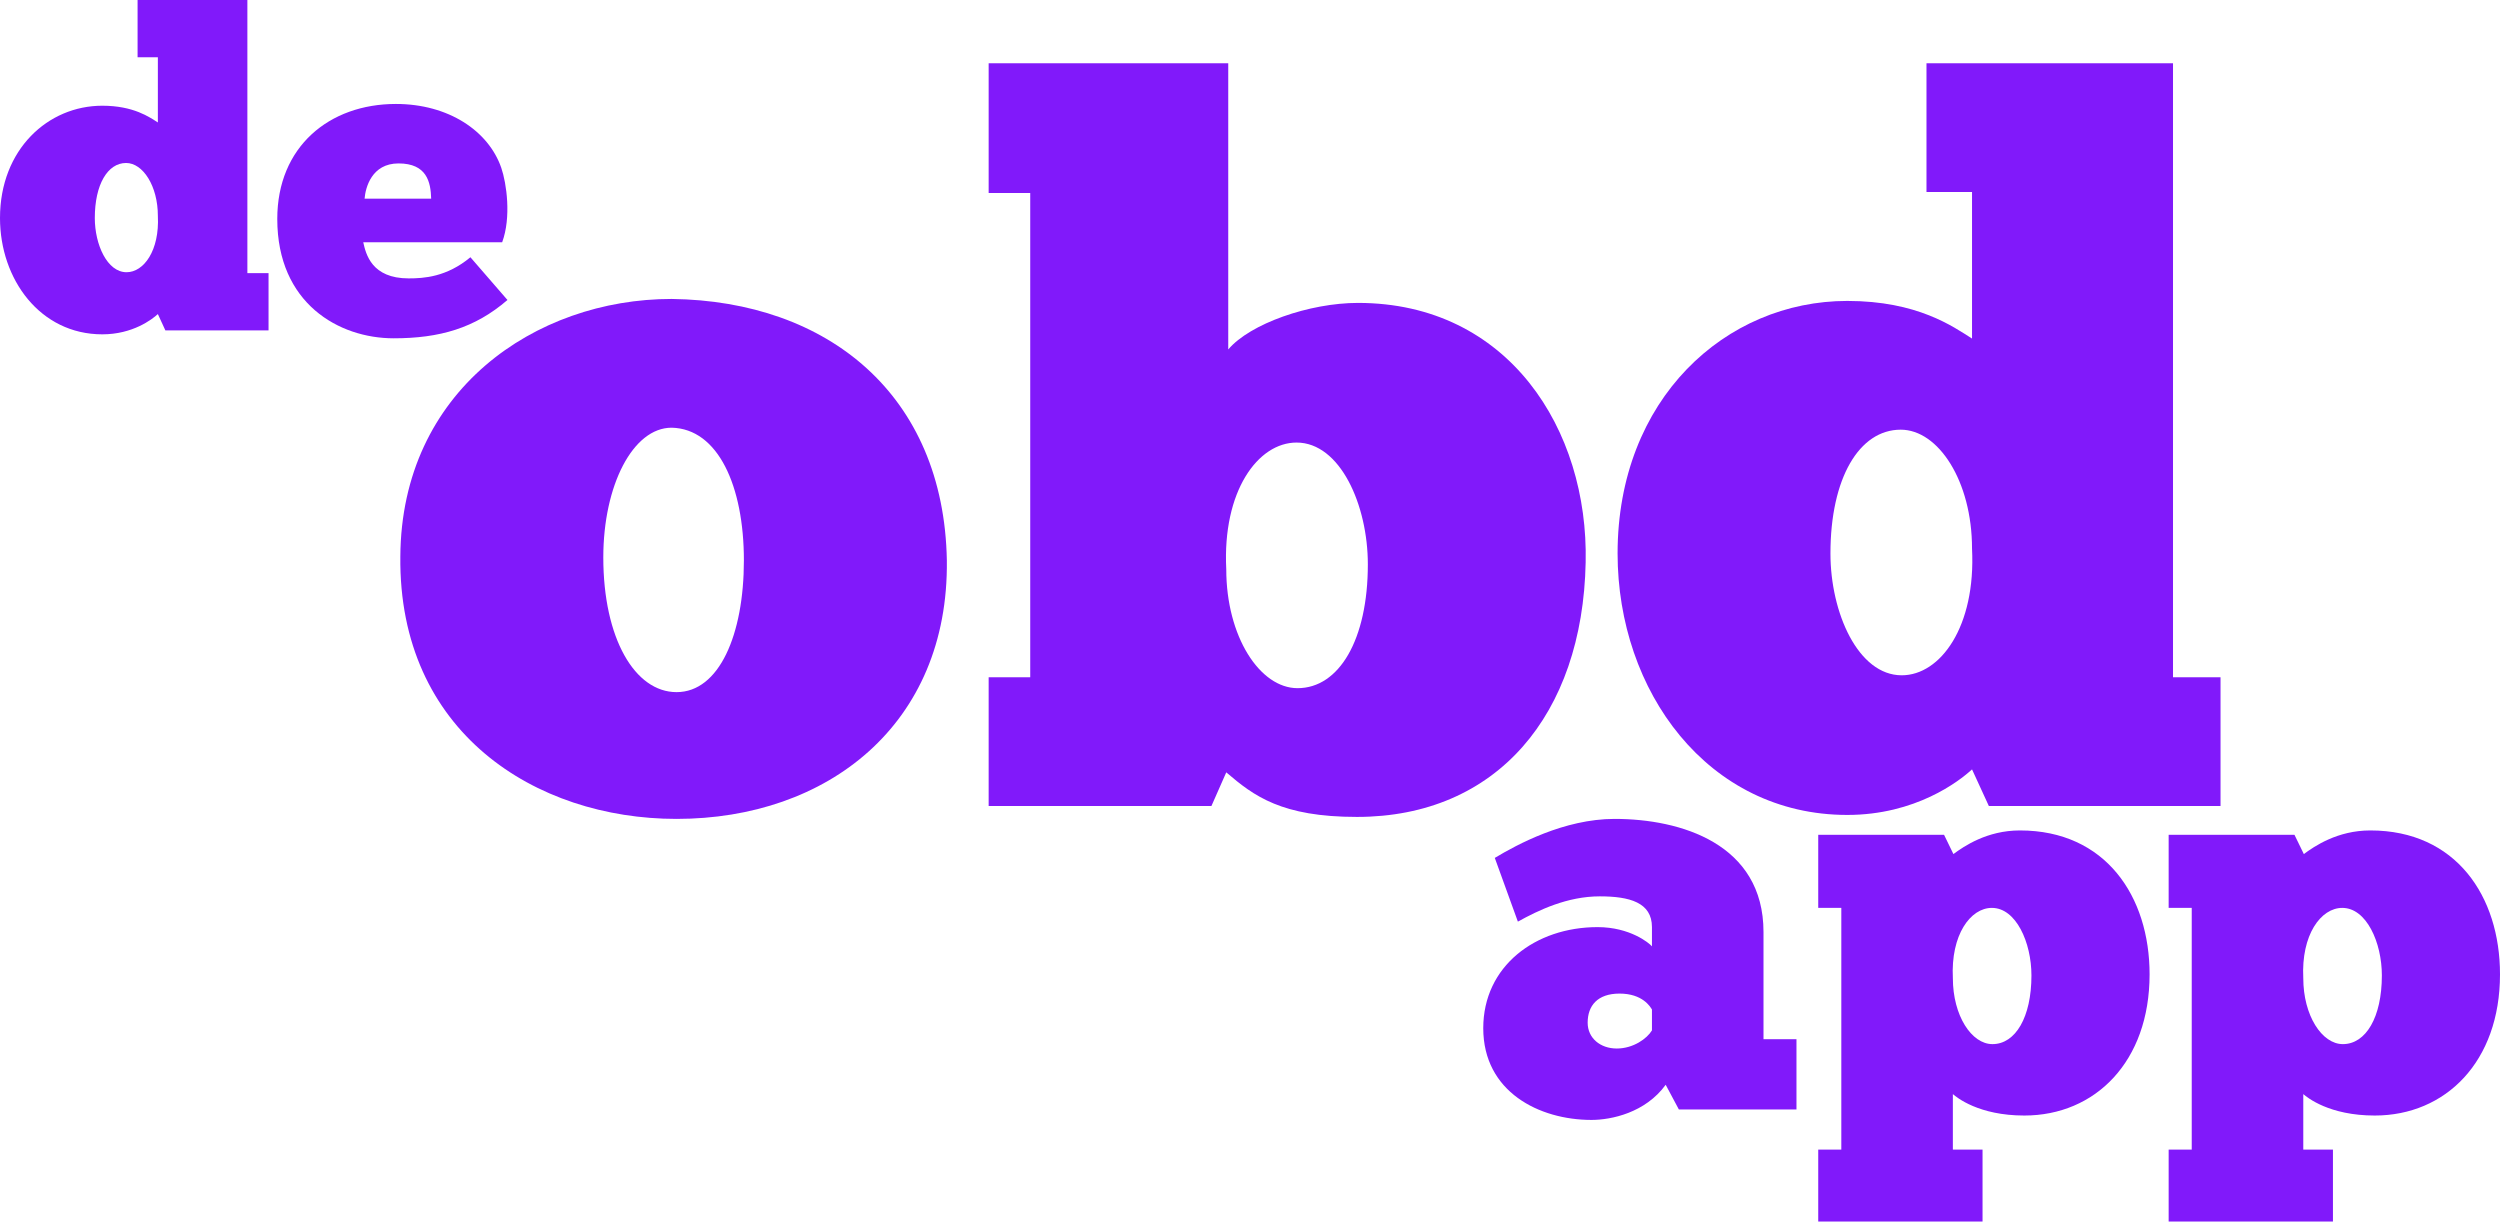
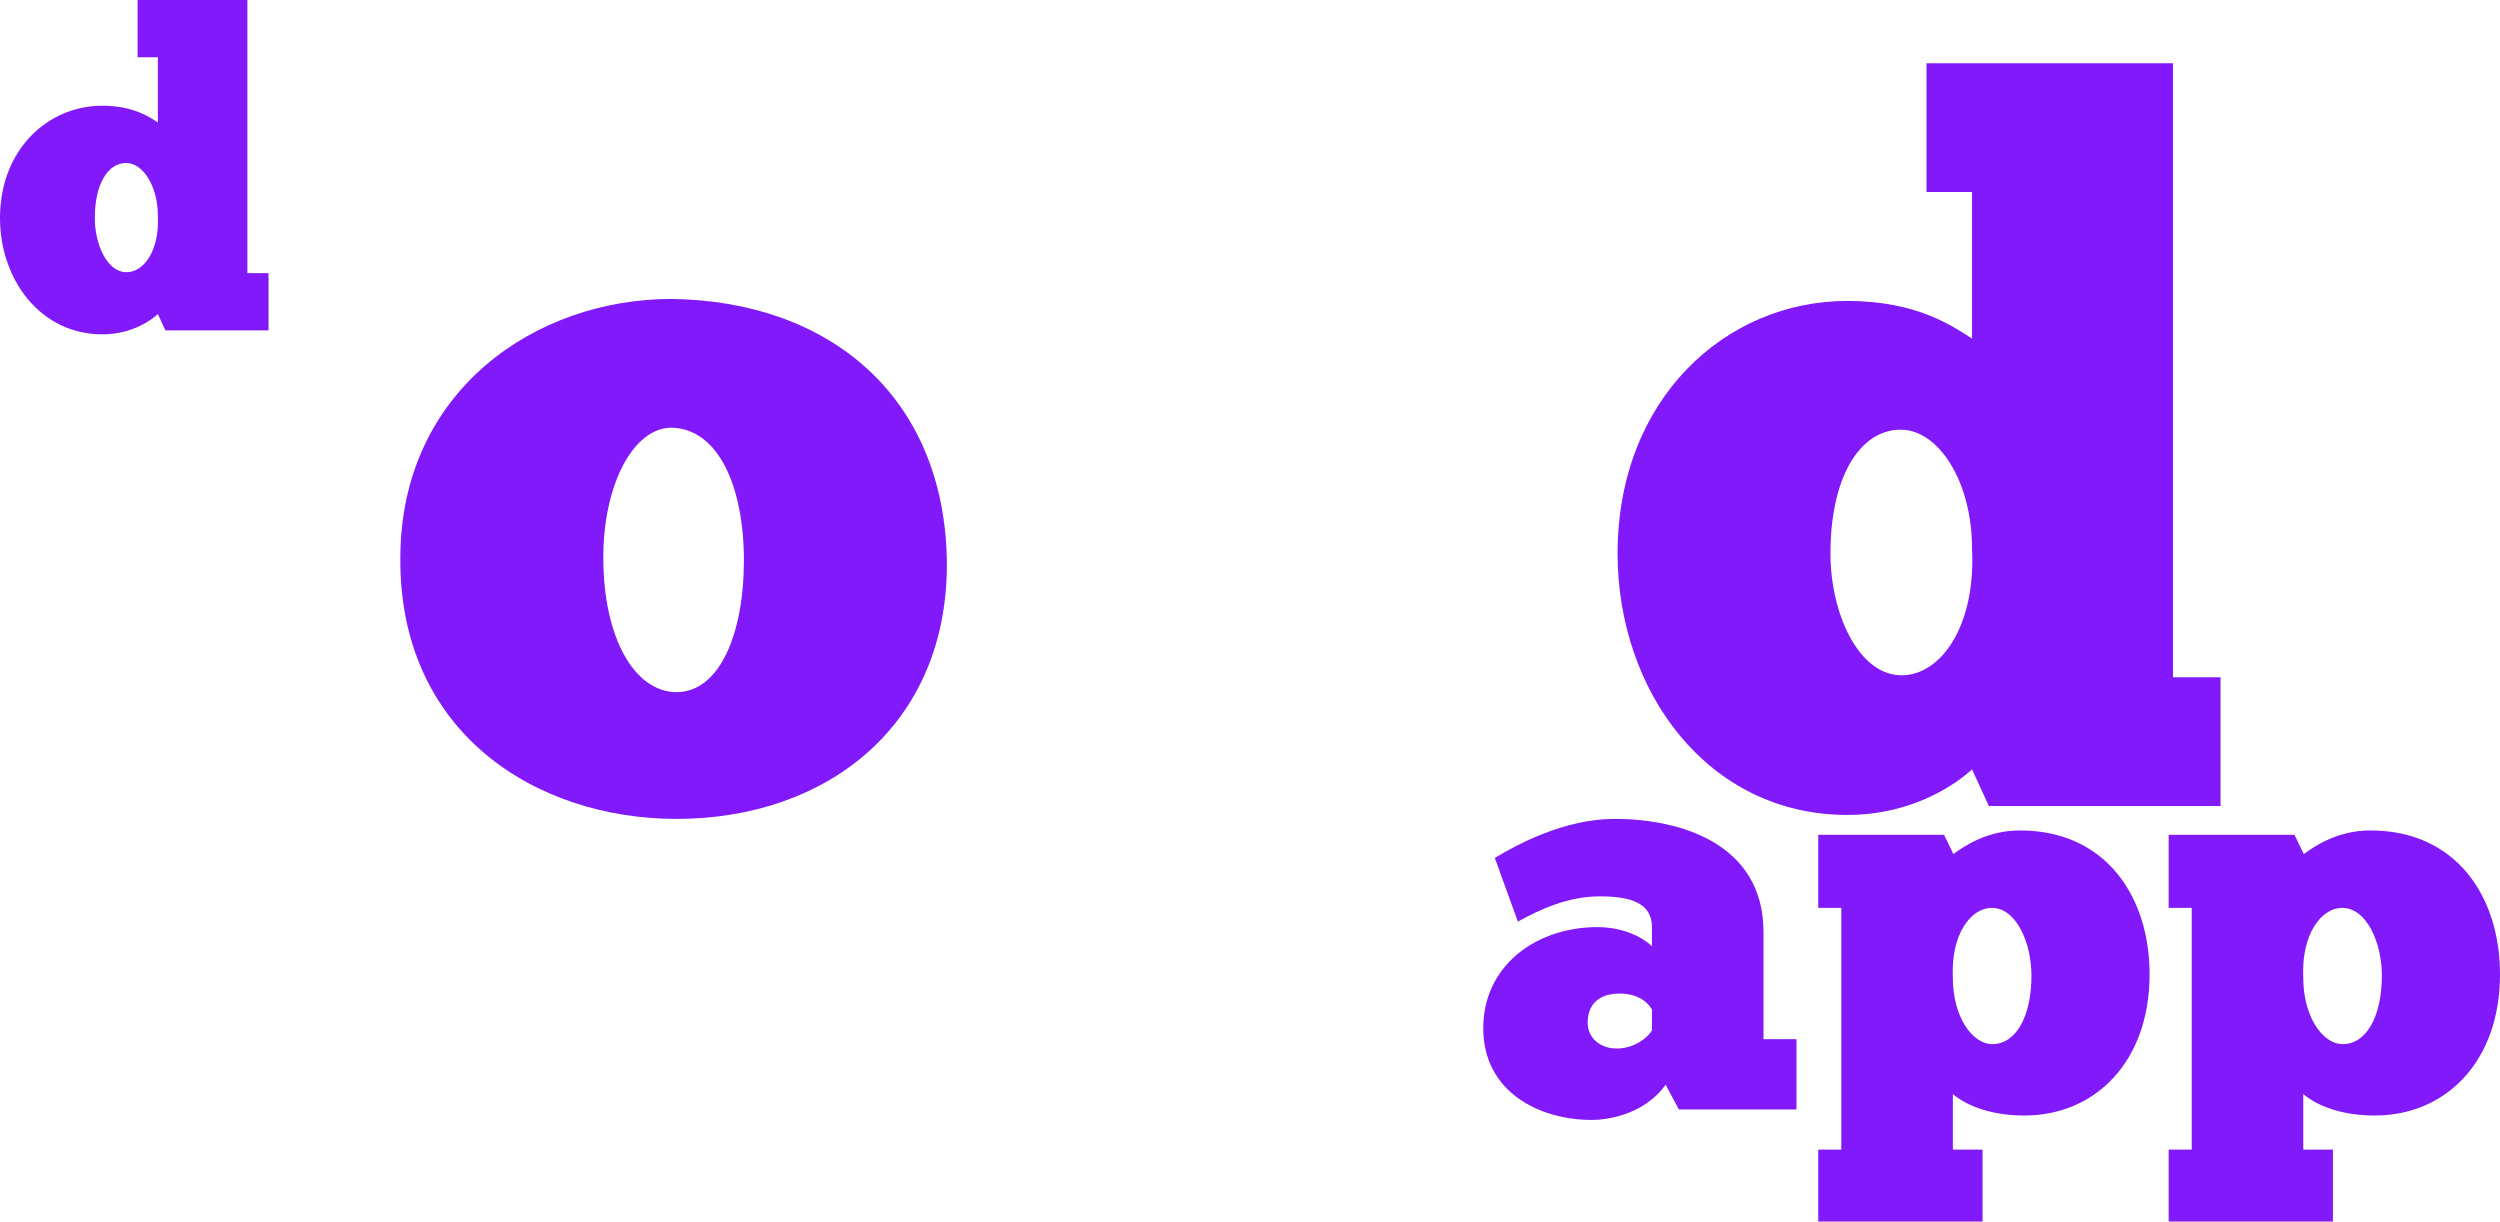
<svg xmlns="http://www.w3.org/2000/svg" width="943" height="461" viewBox="0 0 943 461" fill="none">
  <path d="M59.546 46.191V21.6H51.895V0H93.311V103.017H101.295V124.617H62.374L59.546 118.469C57.384 120.463 50.066 126.112 38.589 126.112C15.136 126.112 0 105.343 0 82.247C0 56.327 18.13 39.877 38.589 39.877C50.398 39.877 56.386 44.197 59.546 46.191ZM35.761 82.247C35.761 92.216 40.418 102.684 47.737 102.684C54.224 102.684 60.212 94.543 59.546 81.416C59.546 70.118 53.891 61.478 47.571 61.478C40.585 61.478 35.761 69.619 35.761 82.247Z" fill="#8119FA" />
-   <path d="M177.44 97.035L191.412 113.152C179.103 123.786 165.797 127.608 148.498 127.608C127.873 127.608 104.587 114.481 104.587 82.579C104.587 55.33 124.214 39.213 149.33 39.213C169.123 39.213 184.259 49.348 189.083 63.305C191.079 69.121 192.909 81.915 189.416 91.386H137.021C138.019 95.872 140.182 105.01 154.153 105.01C159.809 105.01 168.458 104.512 177.44 97.035ZM150.328 61.644C140.182 61.644 137.853 70.782 137.52 74.936H162.636C162.47 68.622 160.973 61.644 150.328 61.644Z" fill="#8119FA" />
  <path d="M255.201 308.89C201.797 308.89 150.261 276.015 151.008 209.893C151.381 147.506 201.797 112.763 253.333 112.763C312.339 113.511 356.032 149 357.153 211.387C357.9 273.4 311.965 308.89 255.201 308.89ZM255.201 261.072C271.259 261.072 280.595 239.405 280.595 211.387C280.595 183.369 270.886 161.702 253.333 161.328C238.769 161.328 227.565 182.995 227.565 210.266C227.565 240.899 239.516 261.072 255.201 261.072Z" fill="#8119FA" />
-   <path d="M456.946 304.033H372.919V255.469H388.604V72.791H372.919V23.853H463.294V131.816C471.51 122.103 493.917 114.258 512.216 114.258C568.981 114.258 599.23 162.075 598.11 212.134C596.99 269.664 564.499 308.143 511.843 308.143C483.461 308.143 473.004 300.297 462.547 291.332L456.946 304.033ZM515.951 212.881C515.951 190.467 505.494 166.932 489.062 166.932C474.498 166.932 461.054 185.237 462.547 214.749C462.547 240.152 475.245 259.578 489.436 259.578C505.121 259.578 515.951 241.273 515.951 212.881Z" fill="#8119FA" />
  <path d="M743.849 127.706V72.418H726.67V23.853H819.659V255.469H837.585V304.033H750.198L743.849 290.211C738.994 294.694 722.562 307.395 696.794 307.395C644.138 307.395 610.154 260.699 610.154 208.772C610.154 150.494 650.86 113.511 696.794 113.511C723.309 113.511 736.753 123.224 743.849 127.706ZM690.445 208.772C690.445 231.186 700.902 254.721 717.334 254.721C731.898 254.721 745.343 236.416 743.849 206.904C743.849 181.501 731.152 162.075 716.96 162.075C701.276 162.075 690.445 180.38 690.445 208.772Z" fill="#8119FA" />
  <path d="M572.542 347.637L563.836 323.601C572.127 318.628 589.952 308.89 609.021 308.89C633.894 308.89 665.192 318.214 665.192 351.574V391.979H677.629V418.501H633.272L628.298 409.177C620.629 419.744 607.778 422.438 600.316 422.438C580.625 422.438 559.483 411.87 559.483 387.835C559.483 364.42 579.174 349.709 602.596 349.709C614.825 349.709 622.08 355.718 623.116 356.961V349.709C623.116 340.385 614.618 338.105 603.425 338.105C591.196 338.105 580.418 343.286 572.542 347.637ZM609.851 395.501C616.069 395.501 621.251 391.771 623.116 388.663V380.79C622.494 379.754 619.592 374.781 610.887 374.781C602.596 374.781 598.865 379.339 598.865 385.763C598.865 391.564 603.632 395.501 609.851 395.501Z" fill="#8119FA" />
  <path d="M685.838 460.771V433.627H694.544V342.457H685.838V314.899H733.304L736.827 322.151C740.766 319.25 749.471 313.241 761.907 313.241C794.242 313.241 810.824 338.105 810.824 367.529C810.824 400.474 790.304 420.78 763.566 420.78C746.362 420.78 738.071 413.942 736.62 412.699V433.627H747.813V460.771H685.838ZM766.26 367.943C766.26 355.511 760.456 342.457 751.336 342.457C743.253 342.457 735.791 352.61 736.62 368.979C736.62 383.069 743.667 393.844 751.544 393.844C760.249 393.844 766.26 383.69 766.26 367.943Z" fill="#8119FA" />
  <path d="M818.015 460.771V433.627H826.72V342.457H818.015V314.899H865.48L869.004 322.151C872.942 319.25 881.647 313.241 894.084 313.241C926.418 313.241 943 338.105 943 367.529C943 400.474 922.48 420.78 895.742 420.78C878.538 420.78 870.247 413.942 868.797 412.699V433.627H879.989V460.771H818.015ZM898.437 367.943C898.437 355.511 892.633 342.457 883.513 342.457C875.429 342.457 867.967 352.61 868.797 368.979C868.797 383.069 875.844 393.844 883.72 393.844C892.426 393.844 898.437 383.69 898.437 367.943Z" fill="#8119FA" />
</svg>